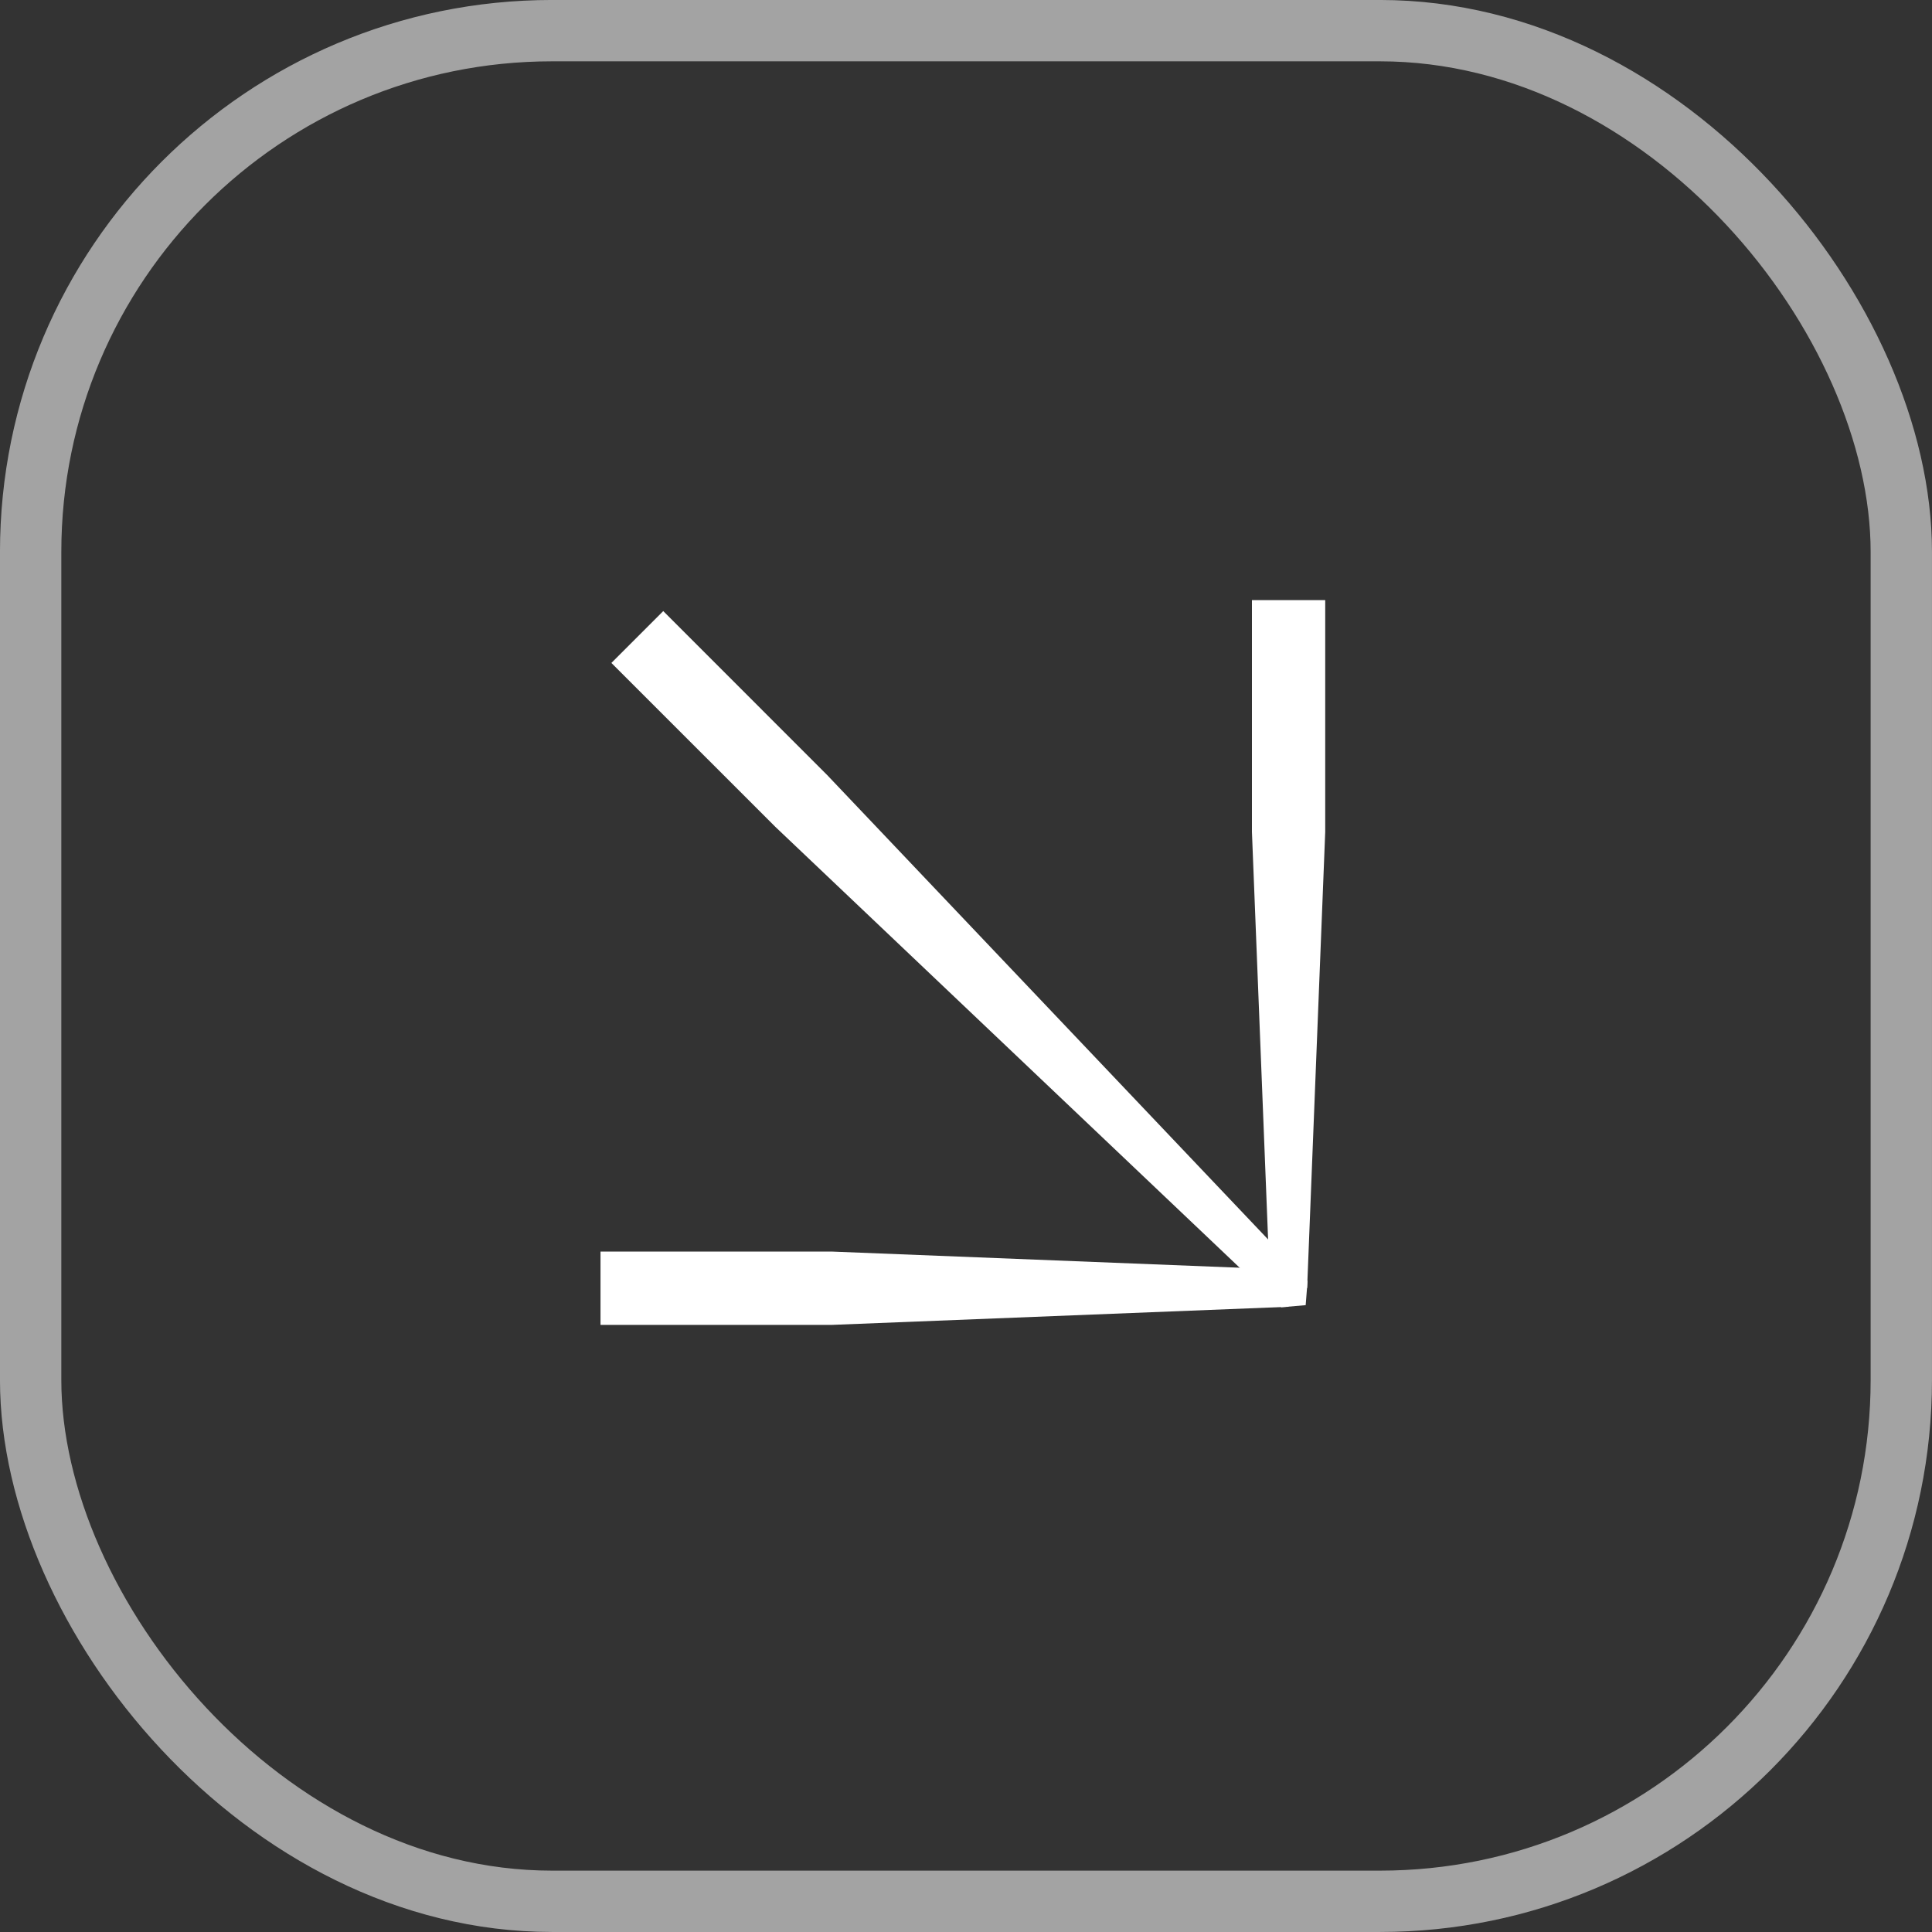
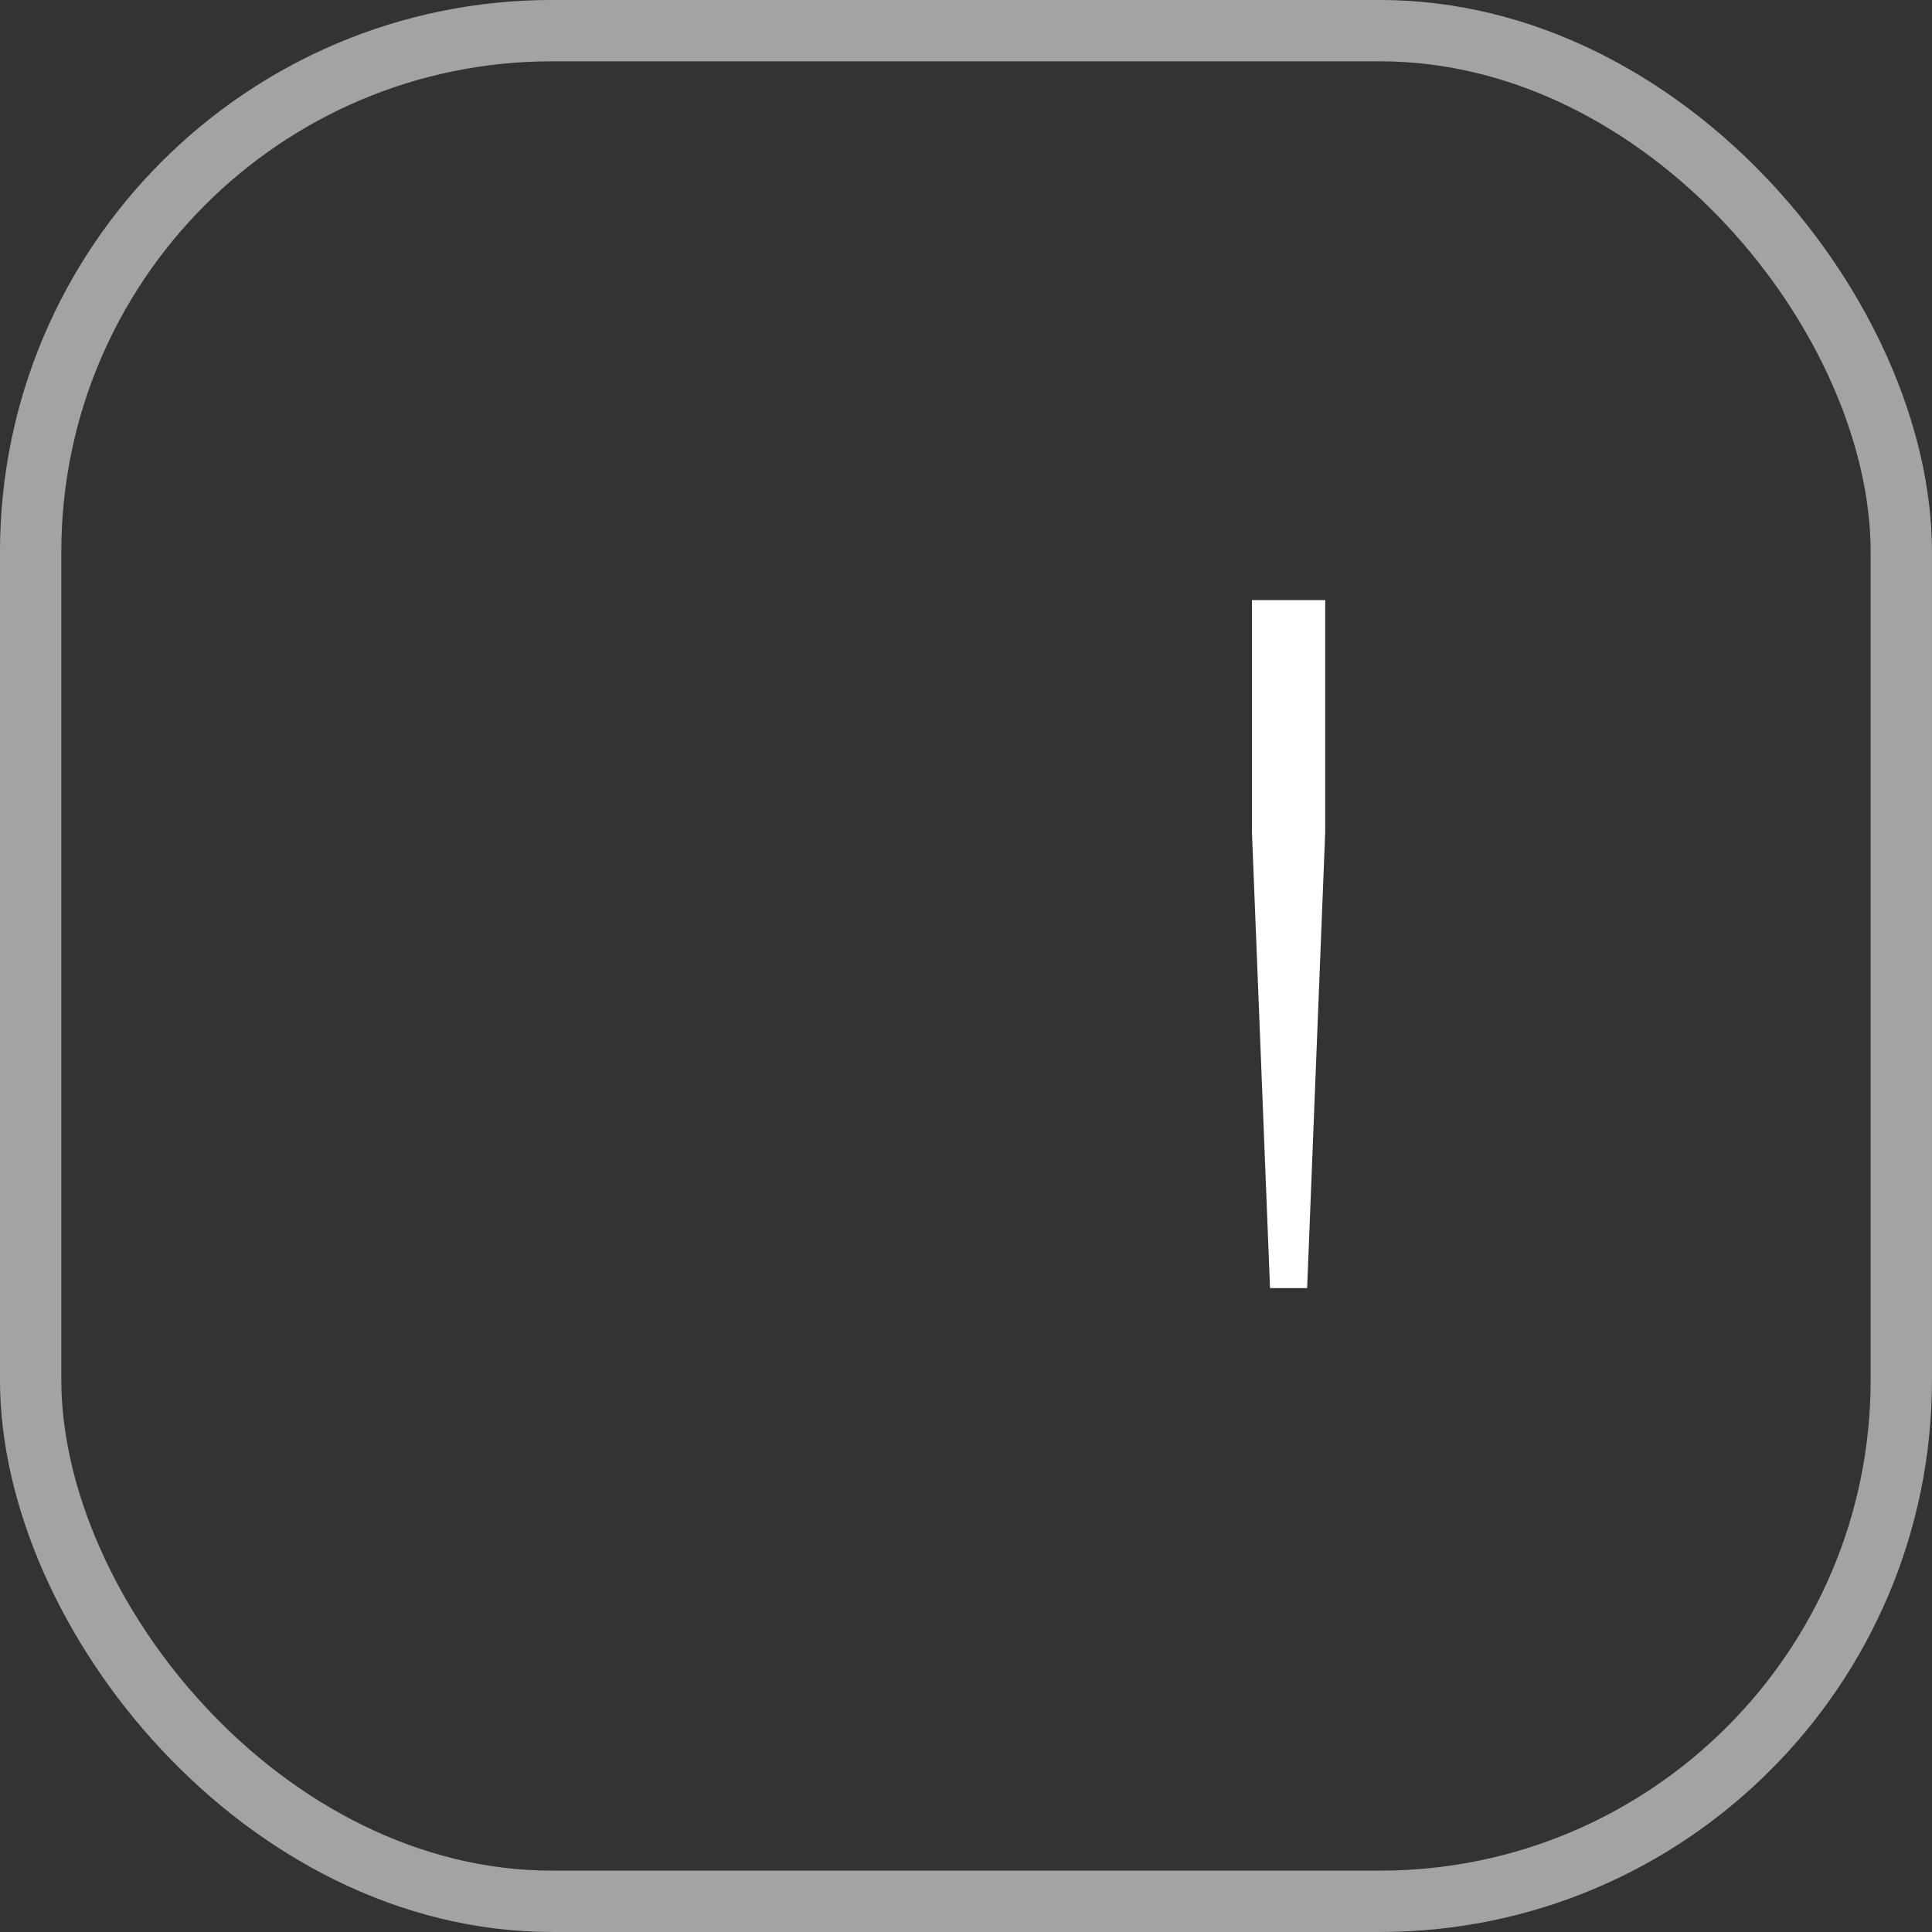
<svg xmlns="http://www.w3.org/2000/svg" width="44" height="44" viewBox="0 0 44 44" fill="none">
  <rect x="0" y="0" width="44" height="44" fill="#333333" stroke="none" />
  <rect x="0.698" y="0.698" width="42.603" height="42.603" rx="11.873" stroke="white" stroke-opacity="0.55" stroke-width="1.397" />
-   <path fill-rule="evenodd" clip-rule="evenodd" d="M13.676 28.504L18.956 28.504L29.345 28.916L29.345 29.761L18.956 30.173L13.676 30.173L13.676 28.504Z" fill="white" />
-   <path fill-rule="evenodd" clip-rule="evenodd" d="M15.105 13.917L18.838 17.651L29.779 29.174L29.736 29.724L29.181 29.772L17.658 18.831L13.924 15.098L15.105 13.917Z" fill="white" />
  <path fill-rule="evenodd" clip-rule="evenodd" d="M28.512 13.667L28.512 18.947L28.924 29.336L29.769 29.336L30.181 18.947L30.181 13.667L28.512 13.667Z" fill="white" />
</svg>